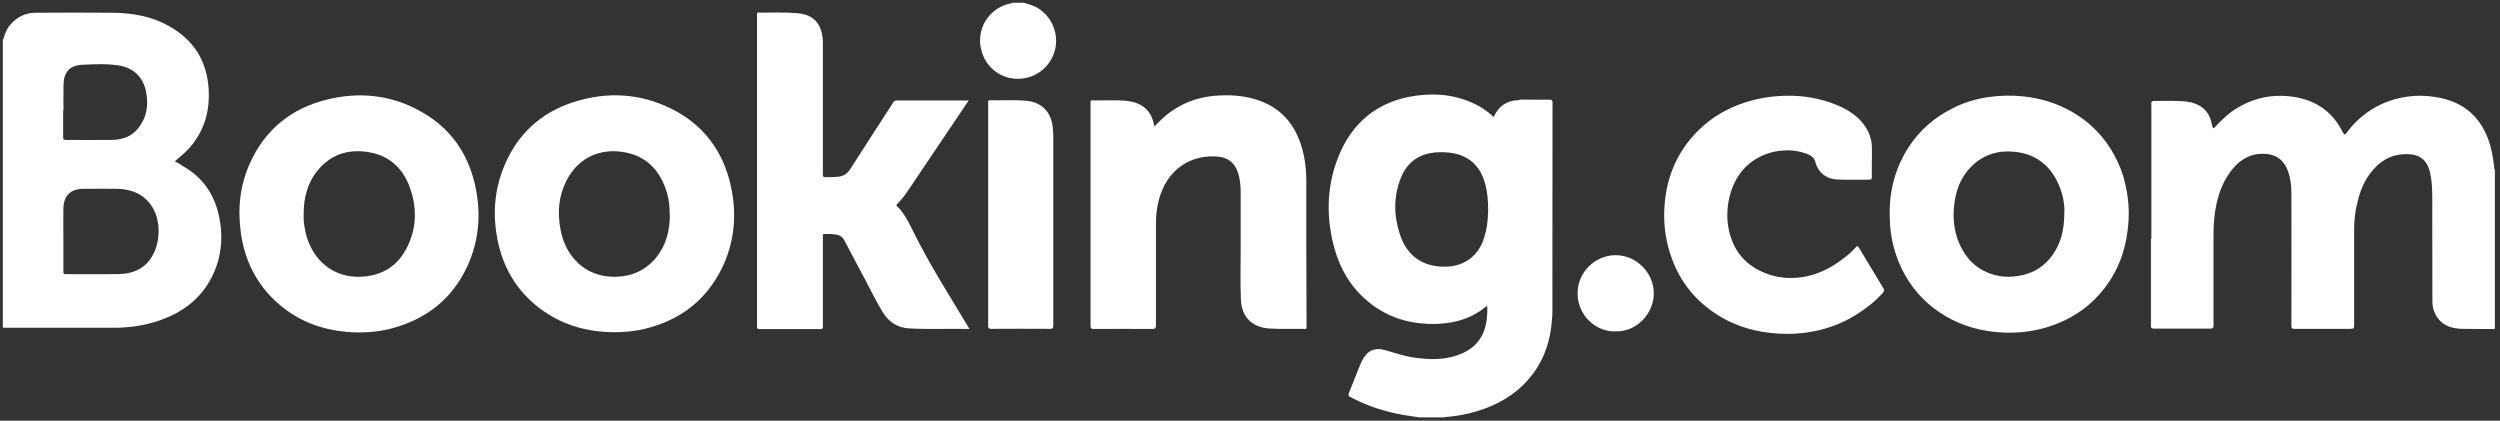
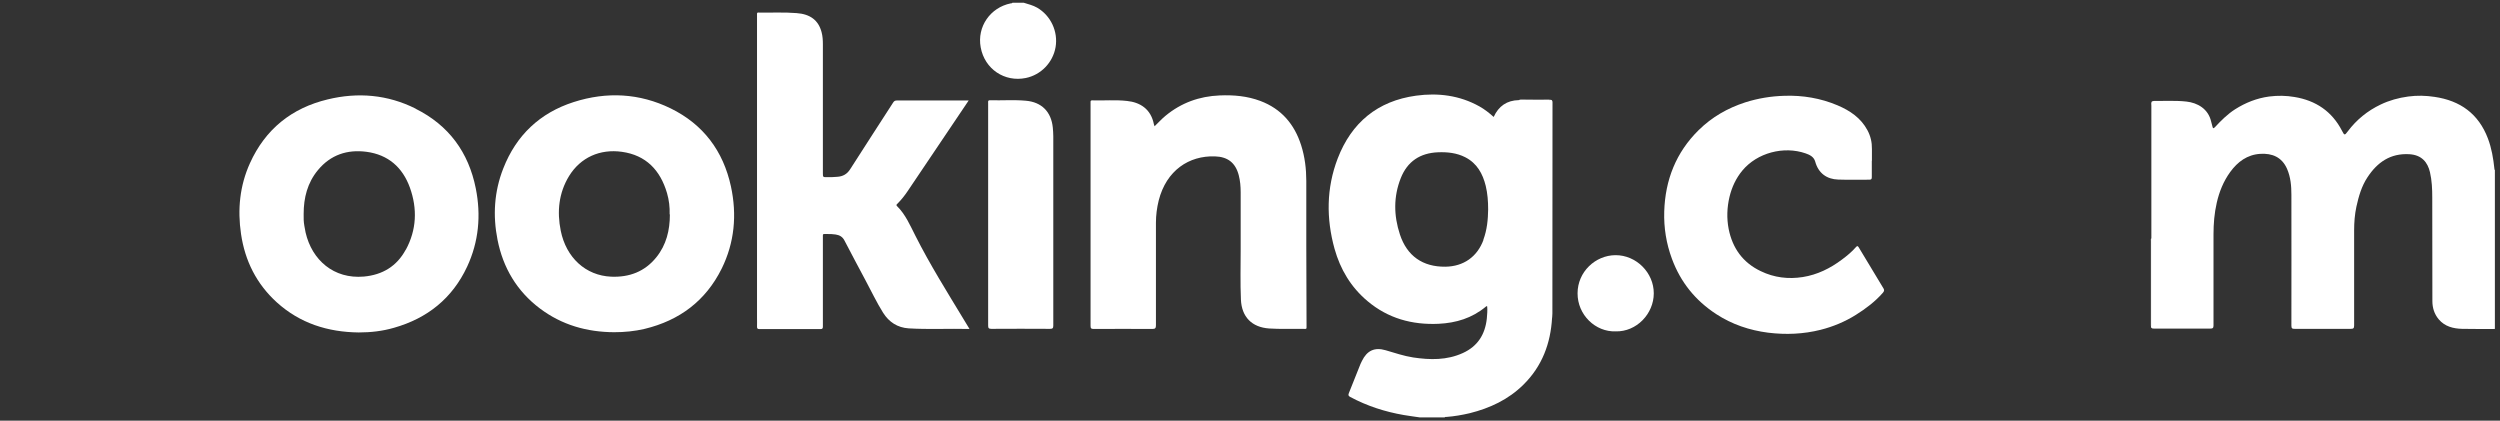
<svg xmlns="http://www.w3.org/2000/svg" width="208" height="35" viewBox="0 0 208 35" fill="none">
  <rect x="0" y="0" width="208" height="35" fill="#333333" stroke="none" />
  <path fill-rule="evenodd" clip-rule="evenodd" d="M179.054 8.44C179.054 8.44 179.144 8.4 179.194 8.4C180.104 8.41 181.014 8.35 181.914 8.45C182.814 8.55 183.734 9.04 183.974 10.14C184.004 10.27 184.044 10.39 184.074 10.52C184.104 10.65 184.134 10.74 184.284 10.58C184.794 10.03 185.324 9.5 185.964 9.09C186.834 8.54 187.764 8.17 188.794 8.03C189.504 7.94 190.214 7.95 190.904 8.07C192.674 8.36 194.024 9.27 194.854 10.88C195.054 11.27 195.074 11.28 195.334 10.93C196.064 9.96 196.974 9.22 198.064 8.7C198.794 8.35 199.554 8.14 200.364 8.03C201.104 7.93 201.834 7.95 202.554 8.06C204.684 8.37 206.214 9.46 206.994 11.52C207.304 12.34 207.444 13.18 207.534 14.04C207.534 14.08 207.534 14.12 207.574 14.15V27.37C206.664 27.37 205.754 27.38 204.844 27.36C204.114 27.34 203.414 27.17 202.904 26.57C202.534 26.13 202.374 25.61 202.374 25.05C202.364 22.18 202.364 19.31 202.364 16.44C202.364 15.73 202.334 15.02 202.174 14.33C201.984 13.51 201.494 12.89 200.454 12.83C198.884 12.74 197.794 13.5 196.974 14.75C196.484 15.49 196.244 16.33 196.054 17.19C195.914 17.84 195.864 18.51 195.864 19.17C195.864 21.81 195.864 24.44 195.864 27.08C195.864 27.32 195.794 27.36 195.574 27.36C194.024 27.36 192.474 27.36 190.924 27.36C190.714 27.36 190.644 27.33 190.644 27.09C190.644 23.46 190.654 19.83 190.644 16.2C190.644 15.47 190.584 14.74 190.284 14.05C189.854 13.07 189.044 12.74 188.054 12.8C186.964 12.87 186.174 13.46 185.554 14.31C184.994 15.08 184.644 15.95 184.434 16.87C184.234 17.74 184.164 18.61 184.164 19.49C184.164 22.02 184.164 24.54 184.164 27.07C184.164 27.29 184.104 27.34 183.884 27.34C182.334 27.34 180.784 27.34 179.234 27.34C179.024 27.34 178.954 27.3 178.954 27.07C178.954 24.73 178.954 22.4 178.954 20.06C178.954 19.98 178.934 19.89 178.984 19.82C179.014 19.85 179.014 19.89 179.014 19.94C179.014 22.33 179.014 24.72 179.014 27.12C179.014 27.15 179.064 27.12 179.034 27.12C179.034 27.12 179.024 27.12 179.024 27.11C179.024 27.04 179.024 26.96 179.024 26.89C179.024 20.83 179.024 14.77 179.024 8.71C179.024 8.61 179.004 8.51 179.044 8.41L179.054 8.44Z" fill="white" />
  <path fill-rule="evenodd" clip-rule="evenodd" d="M85.184 0.23C85.564 0.35 85.944 0.44 86.294 0.64C87.424 1.3 88.044 2.62 87.824 3.92C87.604 5.2 86.614 6.23 85.344 6.49C83.584 6.85 81.924 5.75 81.594 3.94C81.274 2.21 82.404 0.62 84.094 0.28C84.144 0.28 84.194 0.28 84.234 0.23H85.184Z" fill="white" />
  <path fill-rule="evenodd" clip-rule="evenodd" d="M80.654 27.37C78.934 27.33 77.264 27.42 75.604 27.32C74.674 27.26 73.964 26.8 73.474 26.02C72.934 25.16 72.504 24.24 72.024 23.35C71.434 22.24 70.844 21.14 70.264 20.02C70.104 19.7 69.854 19.56 69.524 19.51C69.284 19.48 69.044 19.46 68.804 19.47C68.424 19.48 68.464 19.41 68.464 19.8C68.464 22.04 68.464 24.29 68.464 26.53C68.464 26.74 68.464 26.95 68.464 27.16C68.464 27.32 68.434 27.38 68.264 27.38C66.574 27.38 64.874 27.38 63.184 27.38C63.024 27.38 62.984 27.33 62.984 27.18C62.994 26.94 62.984 26.7 62.984 26.45C62.984 18.09 62.984 9.73 62.984 1.37C62.984 1 62.944 1.04 63.294 1.05C64.284 1.06 65.274 1.01 66.274 1.09C67.414 1.17 68.094 1.69 68.354 2.67C68.444 3 68.464 3.34 68.464 3.69C68.464 7.26 68.464 10.83 68.464 14.4C68.464 14.74 68.464 14.74 68.814 14.74C69.094 14.74 69.384 14.74 69.664 14.71C70.124 14.68 70.474 14.49 70.734 14.08C71.914 12.23 73.114 10.39 74.304 8.54C74.384 8.41 74.464 8.36 74.624 8.36C76.564 8.36 78.494 8.36 80.434 8.36C80.474 8.36 80.514 8.36 80.594 8.36C80.444 8.59 80.304 8.8 80.164 9C78.614 11.31 77.064 13.61 75.504 15.92C75.254 16.29 74.984 16.63 74.664 16.95C74.604 17.01 74.534 17.06 74.634 17.15C75.344 17.85 75.724 18.76 76.164 19.62C77.374 22.02 78.794 24.28 80.184 26.58C80.334 26.83 80.484 27.08 80.664 27.37H80.654Z" fill="white" />
  <path fill-rule="evenodd" clip-rule="evenodd" d="M96.064 10.5C96.384 10.2 96.654 9.89 96.974 9.63C98.284 8.55 99.784 8.01 101.474 7.94C102.634 7.89 103.774 7.99 104.864 8.4C106.614 9.06 107.694 10.33 108.254 12.08C108.564 13.05 108.684 14.05 108.684 15.06C108.684 16.83 108.684 18.6 108.684 20.37C108.684 22.6 108.694 24.82 108.704 27.05C108.704 27.41 108.744 27.37 108.374 27.36C107.444 27.35 106.524 27.39 105.594 27.33C104.154 27.23 103.304 26.37 103.244 24.92C103.184 23.52 103.224 22.12 103.224 20.72C103.224 19.14 103.224 17.57 103.224 15.99C103.224 15.52 103.184 15.04 103.064 14.58C102.794 13.54 102.144 13.04 101.074 13.01C98.944 12.94 97.044 14.16 96.404 16.68C96.254 17.29 96.174 17.91 96.174 18.53C96.174 21.37 96.174 24.22 96.174 27.06C96.174 27.29 96.124 27.37 95.874 27.37C94.244 27.36 92.624 27.36 90.994 27.37C90.784 27.37 90.734 27.31 90.734 27.11C90.734 21.58 90.734 16.05 90.734 10.52C90.734 9.86 90.734 9.2 90.734 8.54C90.734 8.44 90.714 8.34 90.874 8.35C91.844 8.38 92.814 8.29 93.774 8.4C94.834 8.51 95.754 9.05 96.004 10.34C96.014 10.39 96.044 10.45 96.064 10.52V10.5Z" fill="white" />
  <path fill-rule="evenodd" clip-rule="evenodd" d="M155.734 13.38C155.734 13.83 155.734 14.28 155.734 14.73C155.734 14.89 155.704 14.95 155.534 14.95C154.664 14.95 153.794 14.97 152.934 14.94C152.004 14.91 151.294 14.43 151.024 13.44C150.914 13.05 150.574 12.88 150.224 12.76C148.404 12.13 146.194 12.71 144.964 14.19C144.434 14.83 144.094 15.56 143.894 16.38C143.684 17.27 143.654 18.16 143.824 19.05C144.144 20.65 145.004 21.85 146.494 22.56C147.604 23.1 148.794 23.24 149.994 23.05C151.194 22.86 152.274 22.33 153.244 21.6C153.664 21.29 154.064 20.96 154.414 20.56C154.504 20.46 154.554 20.44 154.634 20.56C155.324 21.71 156.024 22.86 156.714 24.01C156.794 24.15 156.754 24.24 156.654 24.36C156.004 25.1 155.234 25.68 154.404 26.2C153.494 26.77 152.504 27.18 151.474 27.44C150.044 27.8 148.584 27.86 147.114 27.68C145.554 27.48 144.104 26.99 142.784 26.13C141.054 25 139.824 23.48 139.104 21.53C138.634 20.26 138.424 18.95 138.464 17.6C138.544 14.97 139.444 12.68 141.334 10.82C142.434 9.74 143.724 9 145.194 8.52C146.264 8.18 147.354 8 148.474 7.97C149.994 7.92 151.474 8.17 152.874 8.76C153.914 9.2 154.824 9.81 155.374 10.84C155.634 11.33 155.754 11.84 155.744 12.4C155.744 12.73 155.744 13.05 155.744 13.38H155.734Z" fill="white" />
  <path fill-rule="evenodd" clip-rule="evenodd" d="M82.214 17.85C82.214 14.76 82.214 11.66 82.214 8.57C82.214 8.46 82.174 8.34 82.374 8.34C83.364 8.37 84.354 8.29 85.344 8.38C86.664 8.49 87.464 9.3 87.594 10.62C87.614 10.86 87.634 11.1 87.634 11.34C87.634 16.59 87.634 21.83 87.634 27.08C87.634 27.3 87.584 27.36 87.364 27.36C85.734 27.35 84.114 27.35 82.484 27.36C82.254 27.36 82.214 27.29 82.214 27.08C82.214 24 82.214 20.93 82.214 17.85C82.214 17.85 82.204 17.85 82.194 17.85H82.214Z" fill="white" />
  <path fill-rule="evenodd" clip-rule="evenodd" d="M134.424 27.57C132.744 27.63 131.244 26.2 131.254 24.4C131.254 22.62 132.734 21.24 134.404 21.23C136.144 21.22 137.604 22.7 137.594 24.41C137.594 26.1 136.164 27.62 134.414 27.57H134.424Z" fill="white" />
  <path fill-rule="evenodd" clip-rule="evenodd" d="M129.124 26.41C129.074 26.26 129.094 26.11 129.094 25.96C129.094 20.2 129.094 14.44 129.094 8.68C129.094 8.447 128.977 8.333 128.744 8.34C127.954 8.34 127.164 8.34 126.364 8.34C126.434 8.27 126.524 8.3 126.604 8.3C127.384 8.3 128.154 8.3 128.934 8.3C129.104 8.3 129.164 8.33 129.164 8.52C129.164 14.37 129.164 20.22 129.154 26.07C129.154 26.19 129.134 26.3 129.134 26.42L129.124 26.41Z" fill="white" />
  <path fill-rule="evenodd" clip-rule="evenodd" d="M179.054 8.44V27.32C178.984 27.19 179.004 27.09 179.004 27.01C179.004 24.73 179.004 22.46 179.004 20.18C179.004 20.07 179.004 19.96 179.004 19.86C179.004 17.61 179.004 15.36 179.004 13.1C179.004 11.67 179.004 10.23 179.004 8.8C179.004 8.68 178.954 8.55 179.064 8.45L179.054 8.44Z" fill="white" />
-   <path d="M15.104 13.74C14.914 13.64 14.744 13.53 14.544 13.42C14.674 13.3 14.794 13.2 14.904 13.11C15.324 12.76 15.734 12.38 16.064 11.94C17.074 10.61 17.454 9.11 17.364 7.46C17.234 5.1 16.134 3.34 14.084 2.18C12.644 1.37 11.054 1.08 9.424 1.06C7.274 1.04 5.124 1.05 2.964 1.06C2.094 1.06 1.374 1.43 0.814 2.11C0.504 2.49 0.364 2.93 0.234 3.39V27.27C0.324 27.27 0.414 27.27 0.504 27.27C3.494 27.27 6.474 27.27 9.464 27.27C10.754 27.27 12.024 27.09 13.244 26.67C15.044 26.05 16.524 25.02 17.474 23.33C18.414 21.65 18.614 19.85 18.224 17.99C17.824 16.12 16.814 14.67 15.104 13.76V13.74ZM5.284 9.18C5.284 8.46 5.264 7.75 5.284 7.03C5.314 5.99 5.804 5.44 6.834 5.39C7.834 5.34 8.854 5.29 9.854 5.44C11.104 5.63 11.914 6.41 12.154 7.64C12.364 8.72 12.224 9.75 11.524 10.64C10.964 11.36 10.184 11.63 9.304 11.64C8.024 11.66 6.754 11.64 5.474 11.64C5.294 11.64 5.254 11.59 5.254 11.42C5.254 10.67 5.254 9.92 5.254 9.17L5.284 9.18ZM12.464 21.63C11.824 22.44 10.944 22.78 9.944 22.8C8.454 22.83 6.954 22.8 5.464 22.81C5.304 22.81 5.274 22.76 5.274 22.61C5.274 21.71 5.274 20.81 5.274 19.91C5.274 19.05 5.254 18.19 5.274 17.33C5.304 16.26 5.884 15.71 6.944 15.71C7.884 15.71 8.834 15.69 9.774 15.71C10.984 15.74 12.004 16.16 12.674 17.23C13.454 18.48 13.344 20.47 12.454 21.62L12.464 21.63Z" fill="white" />
  <path d="M128.884 8.31C128.284 8.32 127.684 8.31 127.084 8.31C126.844 8.31 126.604 8.28 126.364 8.33C125.374 8.35 124.684 8.83 124.274 9.73C123.894 9.39 123.514 9.09 123.084 8.85C121.434 7.93 119.644 7.71 117.814 7.96C114.614 8.4 112.444 10.2 111.294 13.19C110.354 15.65 110.334 18.17 111.034 20.7C111.514 22.41 112.394 23.89 113.774 25.05C115.484 26.49 117.484 27.04 119.694 26.94C121.144 26.87 122.474 26.47 123.614 25.52C123.644 25.5 123.674 25.45 123.734 25.49C123.764 25.82 123.734 26.16 123.704 26.5C123.564 27.82 122.944 28.81 121.714 29.37C120.384 29.98 118.984 29.95 117.574 29.74C116.794 29.62 116.044 29.36 115.284 29.14C114.364 28.87 113.734 29.17 113.314 30.03C113.274 30.11 113.234 30.19 113.194 30.28C112.874 31.09 112.554 31.9 112.224 32.71C112.154 32.88 112.194 32.95 112.344 33.03C113.744 33.78 115.234 34.26 116.794 34.53C117.244 34.61 117.694 34.66 118.144 34.73H120.194C120.224 34.68 120.284 34.69 120.334 34.69C120.994 34.64 121.634 34.53 122.274 34.38C123.964 33.96 125.504 33.24 126.754 32C128.304 30.47 129.014 28.57 129.134 26.43C129.134 26.33 129.134 26.23 129.134 26.13C129.134 20.33 129.134 14.52 129.134 8.72C129.134 8.67 129.134 8.62 129.134 8.57C129.164 8.39 129.094 8.33 128.904 8.33L128.884 8.31ZM123.424 19.96C122.904 21.37 121.764 22.17 120.254 22.19C118.374 22.21 117.064 21.3 116.474 19.51C115.954 17.94 115.934 16.36 116.544 14.82C117.094 13.43 118.154 12.73 119.644 12.67C120.424 12.64 121.194 12.72 121.904 13.08C122.884 13.58 123.364 14.45 123.614 15.47C123.764 16.1 123.814 16.74 123.814 17.43C123.804 18.25 123.724 19.12 123.414 19.95L123.424 19.96Z" fill="white" />
-   <path d="M176.814 15.26C176.634 14.46 176.334 13.7 175.944 12.97C175.094 11.38 173.884 10.14 172.314 9.26C171.084 8.57 169.754 8.17 168.344 8.02C167.384 7.92 166.434 7.94 165.484 8.07C164.464 8.21 163.484 8.5 162.554 8.96C160.974 9.73 159.684 10.84 158.744 12.33C157.684 14.01 157.194 15.85 157.224 17.83C157.234 18.32 157.244 18.81 157.314 19.3C157.454 20.39 157.764 21.42 158.244 22.4C158.954 23.85 159.984 25.04 161.314 25.95C162.754 26.94 164.374 27.47 166.104 27.63C167.824 27.79 169.514 27.58 171.124 26.94C172.684 26.33 174.014 25.36 175.054 24.03C175.794 23.09 176.324 22.05 176.664 20.91C176.884 20.17 177.004 19.41 177.074 18.64C177.174 17.5 177.074 16.38 176.814 15.27V15.26ZM171.754 17.66C171.754 19.07 171.484 20.23 170.754 21.24C170.144 22.09 169.324 22.64 168.304 22.88C167.264 23.13 166.244 23.07 165.274 22.64C164.294 22.21 163.594 21.46 163.124 20.5C162.684 19.59 162.504 18.62 162.544 17.63C162.604 16.17 163.004 14.82 164.104 13.77C165.094 12.83 166.294 12.49 167.634 12.63C169.544 12.83 170.764 13.94 171.414 15.69C171.674 16.38 171.784 17.1 171.754 17.66Z" fill="white" />
  <path d="M55.804 9.02C53.204 7.75 50.484 7.61 47.734 8.49C44.924 9.39 42.954 11.25 41.874 14.01C41.114 15.94 40.994 17.93 41.394 19.95C41.854 22.28 43.004 24.22 44.914 25.66C46.744 27.04 48.834 27.63 51.094 27.64C51.954 27.64 52.804 27.56 53.644 27.36C56.534 26.66 58.714 25.03 60.044 22.35C61.114 20.18 61.324 17.87 60.814 15.51C60.174 12.56 58.514 10.35 55.804 9.02ZM55.734 17.84C55.734 19.15 55.444 20.37 54.604 21.41C53.644 22.6 52.364 23.08 50.854 23.02C48.724 22.93 47.104 21.43 46.654 19.2C46.334 17.61 46.484 16.06 47.344 14.65C48.304 13.09 49.924 12.38 51.734 12.63C53.754 12.91 54.934 14.16 55.494 16.06C55.664 16.64 55.734 17.23 55.714 17.84H55.734Z" fill="white" />
  <path d="M34.584 9.04C32.254 7.87 29.774 7.66 27.264 8.27C24.264 8.99 22.074 10.75 20.794 13.58C19.944 15.46 19.754 17.44 20.054 19.47C20.384 21.71 21.344 23.62 23.024 25.15C24.954 26.9 27.274 27.63 29.844 27.66C30.844 27.66 31.824 27.55 32.784 27.27C35.564 26.48 37.634 24.82 38.864 22.19C39.834 20.11 40.034 17.91 39.584 15.67C38.984 12.67 37.334 10.42 34.584 9.05V9.04ZM33.754 20.78C33.014 22.15 31.824 22.87 30.274 23.01C27.774 23.23 25.954 21.64 25.424 19.34C25.384 19.16 25.354 18.98 25.324 18.8C25.264 18.47 25.254 18.14 25.264 17.8C25.264 16.46 25.574 15.21 26.454 14.15C27.504 12.88 28.894 12.42 30.494 12.63C32.294 12.87 33.494 13.92 34.104 15.61C34.734 17.37 34.664 19.12 33.764 20.78H33.754Z" fill="white" />
</svg>